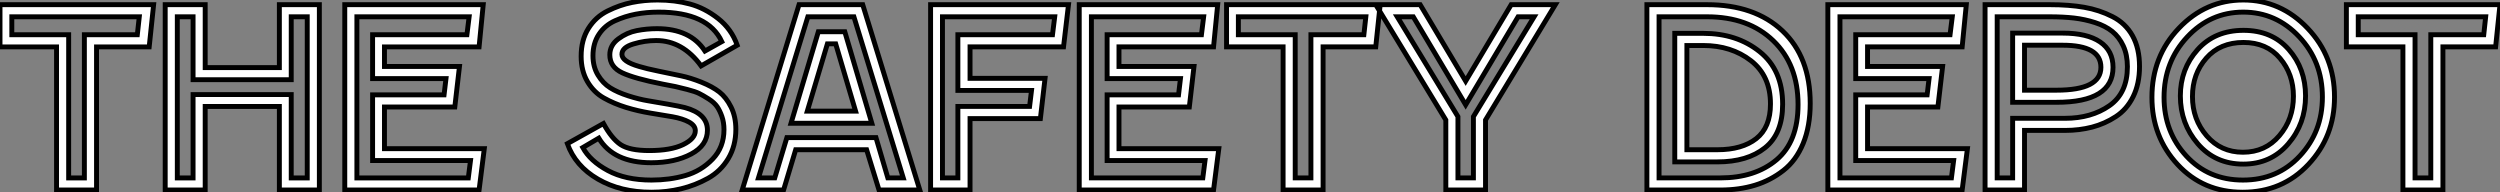
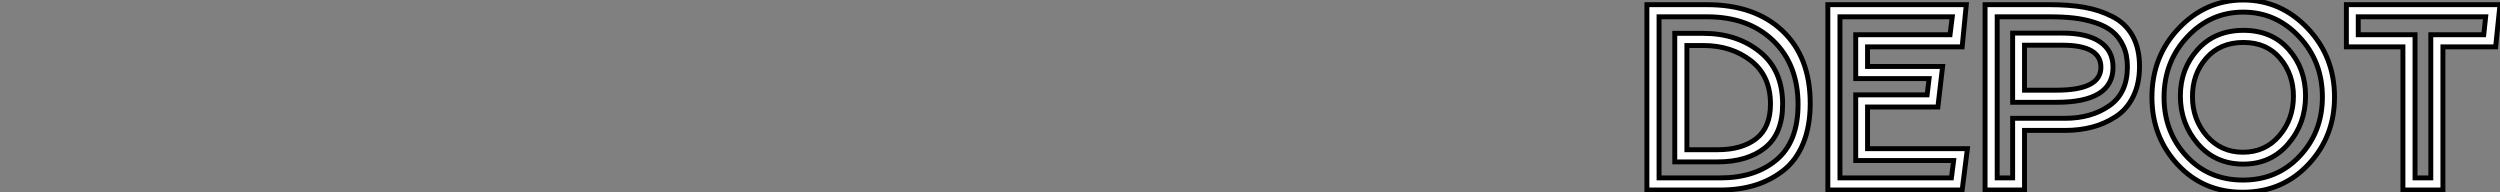
<svg xmlns="http://www.w3.org/2000/svg" viewBox="0.004 9.426 507.586 39.03">
  <rect x="0.004" y="9.426" width="507.586" height="39.03" fill="#808080" stroke="none" />
-   <path d="M28.90-35.17L3.02-35.17L3.02-31.53L14.56-31.53L14.56-2.46L17.75-2.46L17.75-31.53L28.50-31.53L28.90-35.17ZM12.10-29.06L0.62-29.06L0.62-37.63L31.81-37.63L30.91-29.06L20.22-29.06L20.22 0L12.10 0L12.10-29.06ZM63-2.46L63-35.17L59.75-35.17L59.75-22.40L39.82-22.40L39.82-35.17L36.62-35.17L36.62-2.46L39.82-2.46L39.82-19.38L59.75-19.38L59.75-2.46L63-2.46ZM57.34-24.86L57.34-37.63L65.46-37.63L65.46 0L57.34 0L57.34-16.97L42.28-16.97L42.28 0L34.16 0L34.16-37.63L42.28-37.63L42.28-24.86L57.34-24.86ZM73.08-2.46L95.70-2.46L96.15-5.99L76.27-5.99L76.27-19.32L90.78-19.32L91.17-22.62L76.27-22.62L76.27-31.53L95.42-31.53L95.87-35.17L73.08-35.17L73.08-2.46ZM78.68-8.40L98.95-8.40L97.89 0L70.62 0L70.62-37.63L98.73-37.63L97.89-29.06L78.68-29.06L78.68-25.09L93.91-25.09L92.96-16.86L78.68-16.86L78.68-8.40Z" fill="white" stroke="black" transform="translate(0 0) scale(1 1) translate(-0.616 48.007)" />
-   <path d="M6.72-10.53L6.72-10.53L3.47-8.62Q4.98-5.88 8.57-3.95Q12.15-2.02 17.42-2.02L17.42-2.02Q21.11-2.02 24.30-2.94Q27.50-3.86 29.82-6.27Q32.14-8.68 32.14-12.26L32.14-12.26Q32.14-13.72 31.72-14.92Q31.30-16.13 30.74-16.94Q30.18-17.75 29.04-18.48Q27.89-19.21 27.10-19.60Q26.32-19.99 24.70-20.41Q23.07-20.83 22.29-21Q21.50-21.17 19.71-21.50L19.71-21.50Q14-22.62 11.48-23.80Q8.96-24.98 8.96-27.44L8.96-27.44Q8.96-29.40 10.70-30.69Q12.43-31.98 14.45-32.37Q16.46-32.76 18.54-32.76L18.54-32.76Q25.31-32.76 28.28-28.22L28.28-28.22L31.70-30.13Q28.90-36.12 18.87-36.12L18.87-36.12Q16.41-36.12 14.22-35.70Q12.04-35.28 10.00-34.36Q7.95-33.43 6.75-31.61Q5.54-29.79 5.54-27.27L5.54-27.27Q5.54-25.03 6.55-23.35Q7.56-21.67 9.04-20.75Q10.53-19.82 12.71-19.12Q14.90-18.42 16.72-18.12Q18.54-17.81 20.80-17.42Q23.07-17.02 24.19-16.74L24.19-16.74Q28.78-15.51 28.78-12.15L28.78-12.15Q28.78-9.07 25.48-7.31Q22.18-5.54 17.36-5.54L17.36-5.54Q9.74-5.54 6.72-10.53ZM0.34-9.41L0.34-9.41L7.67-13.50Q9.35-10.42 11.17-9.21Q12.99-8.01 16.97-8.01L16.97-8.01Q21.34-8.01 23.83-9.21Q26.32-10.42 26.32-12.04L26.32-12.04Q26.32-13.10 25.03-13.80Q23.74-14.50 21.70-14.87Q19.66-15.23 17.19-15.62Q14.73-16.02 12.26-16.77Q9.80-17.53 7.76-18.68Q5.71-19.82 4.42-22.01Q3.14-24.19 3.14-27.16L3.14-27.16Q3.14-30.46 4.62-32.82Q6.10-35.17 8.54-36.37Q10.98-37.58 13.47-38.08Q15.96-38.58 18.65-38.58L18.65-38.58Q22.18-38.58 25.20-37.77Q28.22-36.96 30.94-34.83Q33.66-32.70 34.83-29.40L34.83-29.40L27.50-25.20Q23.74-30.35 18.37-30.35L18.37-30.35Q16.07-30.35 13.75-29.65Q11.42-28.95 11.42-27.55L11.42-27.55Q11.42-26.10 14.90-25.09L14.90-25.09Q16.35-24.64 18.96-24.11Q21.56-23.58 23.44-23.18Q25.31-22.79 27.55-21.90Q29.79-21 31.19-19.91Q32.59-18.82 33.57-16.86Q34.55-14.90 34.55-12.32L34.55-12.32Q34.55-8.96 33.01-6.38Q31.47-3.81 28.90-2.38Q26.32-0.95 23.44-0.25Q20.55 0.45 17.42 0.45L17.42 0.45Q11.14 0.45 6.55-2.21Q1.96-4.87 0.34-9.41ZM62.16-13.55L45.75-13.55L51.30-32.14L56.67-32.14L62.16-13.55ZM44.91-10.64L63-10.64L65.41-2.46L68.54-2.46L58.52-35.17L49.17-35.17L39.14-2.46L42.45-2.46L44.91-10.64ZM71.90 0L63.62 0L61.10-8.18L46.70-8.18L44.24 0L35.84 0L47.38-37.63L60.31-37.63L71.90 0ZM54.82-29.68L53.14-29.68L49.06-16.02L58.86-16.02L54.82-29.68ZM79.63-31.53L98.84-31.53L99.29-35.17L76.50-35.17L76.50-2.46L79.63-2.46L79.63-16.97L94.19-16.97L94.58-20.22L79.63-20.22L79.63-31.53ZM74.09-37.63L102.09-37.63L101.08-29.06L82.10-29.06L82.10-22.68L97.33-22.68L96.38-14.50L82.10-14.50L82.10 0L74.09 0L74.09-37.63ZM106.74-2.46L129.36-2.46L129.81-5.99L109.93-5.99L109.93-19.32L124.43-19.32L124.82-22.62L109.93-22.62L109.93-31.53L129.08-31.53L129.53-35.17L106.74-35.17L106.74-2.46ZM112.34-8.40L132.61-8.40L131.54 0L104.27 0L104.27-37.63L132.38-37.63L131.54-29.06L112.34-29.06L112.34-25.09L127.57-25.09L126.62-16.86L112.34-16.86L112.34-8.40ZM162.46-35.17L136.58-35.17L136.58-31.53L148.12-31.53L148.12-2.46L151.31-2.46L151.31-31.53L162.06-31.53L162.46-35.17ZM145.66-29.06L134.18-29.06L134.18-37.63L165.37-37.63L164.47-29.06L153.78-29.06L153.78 0L145.66 0L145.66-29.06ZM193.37-35.17L182.73-17.30L172.09-35.17L168.84-35.17L181.16-14.90L181.16-2.46L184.30-2.46L184.30-14.90L196.62-35.17L193.37-35.17ZM164.47-37.63L173.49-37.63L182.73-22.12L191.97-37.63L200.93-37.63L186.76-14.22L186.76 0L178.70 0L178.70-14.22L164.47-37.63Z" fill="white" stroke="black" transform="translate(115.192 0) scale(1 1) translate(-0.336 48.006)" />
-   <path d="M17.08-5.71L8.40-5.71L8.40-31.81L14.17-31.81Q21-31.81 25.65-28.08Q30.30-24.36 30.30-17.42L30.30-17.42Q30.30-11.42 26.71-8.57Q23.13-5.71 17.08-5.71L17.08-5.71ZM5.21-35.17L5.21-2.46L17.64-2.46Q24.70-2.46 29.06-6.13Q33.43-9.80 33.43-17.36L33.43-17.36Q33.43-25.48 28.39-30.32Q23.35-35.17 14.95-35.17L14.95-35.17L5.21-35.17ZM17.64 0L17.64 0L2.74 0L2.74-37.63L14.95-37.63Q24.64-37.63 30.27-32.31Q35.90-26.99 35.90-17.58L35.90-17.58Q35.90-12.94 34.47-9.46Q33.04-5.99 30.46-3.98Q27.89-1.96 24.70-0.98Q21.50 0 17.64 0ZM14.17-29.34L10.86-29.34L10.86-8.18L17.08-8.18Q22.06-8.18 24.95-10.44Q27.83-12.71 27.83-17.47L27.83-17.47Q27.83-23.18 23.86-26.26Q19.88-29.34 14.17-29.34L14.17-29.34ZM41.94-2.46L64.57-2.46L65.02-5.99L45.14-5.99L45.14-19.32L59.64-19.32L60.03-22.62L45.14-22.62L45.14-31.53L64.29-31.53L64.74-35.17L41.94-35.17L41.94-2.46ZM47.54-8.40L67.82-8.40L66.75 0L39.48 0L39.48-37.63L67.59-37.63L66.75-29.06L47.54-29.06L47.54-25.09L62.78-25.09L61.82-16.86L47.54-16.86L47.54-8.40ZM77-17.81L77-31.86L87.14-31.86Q92.12-31.86 94.75-30.07Q97.38-28.28 97.38-24.92L97.38-24.92Q97.38-17.81 85.90-17.81L85.90-17.81L77-17.81ZM77-2.46L77-14.56L87.64-14.56Q92.96-14.56 96.63-17.11Q100.30-19.66 100.30-25.03L100.30-25.03Q100.30-27.44 99.46-29.26Q98.62-31.08 97.22-32.20Q95.82-33.32 93.74-33.99Q91.67-34.66 89.46-34.92Q87.25-35.17 84.50-35.17L84.50-35.17L73.86-35.17L73.86-2.46L77-2.46ZM87.64-12.10L87.64-12.10L79.41-12.10L79.41 0L71.40 0L71.40-37.63L84.50-37.63Q88.48-37.63 91.53-37.10Q94.58-36.57 97.24-35.22Q99.90-33.88 101.33-31.33Q102.76-28.78 102.76-25.09L102.76-25.09Q102.76-21.56 101.47-18.96Q100.18-16.35 97.94-14.90Q95.70-13.44 93.13-12.77Q90.55-12.10 87.64-12.10ZM87.14-29.40L87.14-29.40L79.41-29.40L79.41-20.27L85.90-20.27Q94.92-20.27 94.92-24.92L94.92-24.92Q94.92-29.40 87.14-29.40ZM123.87-32.42L123.87-32.42Q129.64-32.42 133.06-28.53Q136.47-24.64 136.47-19.10L136.47-19.10Q136.47-13.44 132.94-9.35Q129.42-5.26 123.82-5.26L123.82-5.26Q118.16-5.26 114.60-9.38Q111.05-13.50 111.05-19.10L111.05-19.10Q111.05-24.58 114.55-28.50Q118.05-32.42 123.87-32.42ZM135.18-31.11Q130.48-36.12 123.82-36.12Q117.15-36.12 112.45-31.08Q107.74-26.04 107.74-18.82L107.74-18.82Q107.74-11.82 112.25-6.92Q116.76-2.02 123.76-2.02Q130.76-2.02 135.32-6.92Q139.89-11.82 139.89-18.87L139.89-18.87Q139.89-26.10 135.18-31.11ZM110.74-32.84Q116.20-38.58 123.82-38.58Q131.43-38.58 136.89-32.84Q142.35-27.10 142.35-18.87L142.35-18.87Q142.35-10.86 137.06-5.21Q131.77 0.45 123.70 0.45L123.70 0.45Q115.70 0.45 110.49-5.18Q105.28-10.81 105.28-18.82L105.28-18.82Q105.28-27.10 110.74-32.84ZM123.87-29.96L123.87-29.96Q119.11-29.96 116.31-26.77Q113.51-23.58 113.51-18.98L113.51-18.98Q113.51-14.34 116.40-11.00Q119.28-7.67 123.76-7.67L123.76-7.67Q128.30-7.67 131.15-11.03Q134.01-14.39 134.01-19.04L134.01-19.04Q134.01-23.52 131.29-26.74Q128.58-29.96 123.87-29.96ZM173.04-35.17L147.17-35.17L147.17-31.53L158.70-31.53L158.70-2.46L161.90-2.46L161.90-31.53L172.65-31.53L173.04-35.17ZM156.24-29.06L144.76-29.06L144.76-37.63L175.95-37.63L175.06-29.06L164.36-29.06L164.36 0L156.24 0L156.24-29.06Z" fill="white" stroke="black" transform="translate(332.384 0) scale(1 1) translate(-0.744 48.006)" />
+   <path d="M17.08-5.71L8.40-5.71L8.40-31.81L14.17-31.81Q21-31.81 25.65-28.08Q30.30-24.36 30.30-17.42L30.30-17.42Q30.30-11.42 26.71-8.57Q23.13-5.71 17.08-5.71L17.08-5.71ZM5.21-35.17L5.21-2.46L17.64-2.46Q24.70-2.46 29.06-6.13Q33.43-9.80 33.43-17.36L33.43-17.36Q33.43-25.48 28.39-30.32Q23.35-35.17 14.95-35.17L14.95-35.17L5.21-35.17ZM17.64 0L17.64 0L2.74 0L2.74-37.63L14.95-37.63Q24.64-37.63 30.27-32.31Q35.90-26.99 35.90-17.58L35.90-17.58Q35.90-12.94 34.47-9.46Q33.04-5.99 30.46-3.98Q27.89-1.96 24.70-0.98Q21.50 0 17.64 0ZM14.17-29.34L10.86-29.34L10.86-8.18L17.08-8.18Q22.06-8.18 24.95-10.44Q27.83-12.71 27.83-17.47L27.83-17.47Q27.83-23.18 23.86-26.26Q19.88-29.34 14.17-29.34L14.17-29.34ZM41.94-2.46L64.57-2.46L65.02-5.99L45.14-5.99L45.14-19.32L59.64-19.32L60.03-22.62L45.14-22.62L45.14-31.53L64.29-31.53L64.74-35.17L41.94-35.17L41.94-2.46ZM47.54-8.40L67.82-8.40L66.75 0L39.48 0L39.48-37.63L67.59-37.63L66.75-29.06L47.54-29.06L47.54-25.09L62.78-25.09L61.82-16.86L47.54-16.86L47.54-8.40ZM77-17.81L77-31.86L87.14-31.86Q92.12-31.86 94.75-30.07Q97.38-28.28 97.38-24.92L97.38-24.92Q97.38-17.81 85.90-17.81L85.90-17.81L77-17.81ZM77-2.46L77-14.56L87.64-14.56Q92.96-14.56 96.63-17.11Q100.30-19.66 100.30-25.03L100.30-25.03Q100.30-27.44 99.46-29.26Q98.62-31.08 97.22-32.20Q95.82-33.32 93.74-33.99Q91.67-34.66 89.46-34.92Q87.25-35.17 84.50-35.17L84.50-35.17L73.86-35.17L73.86-2.46L77-2.46ZM87.64-12.10L87.64-12.10L79.41-12.10L79.41 0L71.40 0L71.40-37.63L84.50-37.63Q88.48-37.63 91.53-37.10Q94.58-36.57 97.24-35.22Q99.90-33.88 101.33-31.33Q102.76-28.78 102.76-25.09L102.76-25.09Q102.76-21.56 101.47-18.96Q100.18-16.35 97.94-14.90Q95.70-13.44 93.13-12.77Q90.55-12.10 87.64-12.10ZM87.14-29.40L87.14-29.40L79.41-29.40L79.41-20.27L85.90-20.27Q94.92-20.27 94.92-24.92L94.92-24.92Q94.92-29.40 87.14-29.40ZM123.87-32.42L123.87-32.42Q129.64-32.42 133.06-28.53Q136.47-24.64 136.47-19.10L136.47-19.10Q136.47-13.44 132.94-9.35Q129.42-5.26 123.82-5.26L123.82-5.26Q118.16-5.26 114.60-9.38Q111.05-13.50 111.05-19.10L111.05-19.10Q111.05-24.58 114.55-28.50Q118.05-32.42 123.87-32.42ZM135.18-31.11Q130.48-36.12 123.82-36.12Q117.15-36.12 112.45-31.08Q107.74-26.04 107.74-18.82L107.74-18.82Q107.74-11.82 112.25-6.92Q116.76-2.02 123.76-2.02Q130.76-2.02 135.32-6.92Q139.89-11.82 139.89-18.87Q139.89-26.10 135.18-31.11ZM110.74-32.84Q116.20-38.58 123.82-38.58Q131.43-38.58 136.89-32.84Q142.35-27.10 142.35-18.87L142.35-18.87Q142.35-10.86 137.06-5.21Q131.77 0.45 123.70 0.45L123.70 0.45Q115.70 0.45 110.49-5.18Q105.28-10.81 105.28-18.82L105.28-18.82Q105.28-27.10 110.74-32.84ZM123.87-29.96L123.87-29.96Q119.11-29.96 116.31-26.77Q113.51-23.58 113.51-18.98L113.51-18.98Q113.51-14.34 116.40-11.00Q119.28-7.67 123.76-7.67L123.76-7.67Q128.30-7.67 131.15-11.03Q134.01-14.39 134.01-19.04L134.01-19.04Q134.01-23.52 131.29-26.74Q128.58-29.96 123.87-29.96ZM173.04-35.17L147.17-35.17L147.17-31.53L158.70-31.53L158.70-2.46L161.90-2.46L161.90-31.53L172.65-31.53L173.04-35.17ZM156.24-29.06L144.76-29.06L144.76-37.63L175.95-37.63L175.06-29.06L164.36-29.06L164.36 0L156.24 0L156.24-29.06Z" fill="white" stroke="black" transform="translate(332.384 0) scale(1 1) translate(-0.744 48.006)" />
</svg>